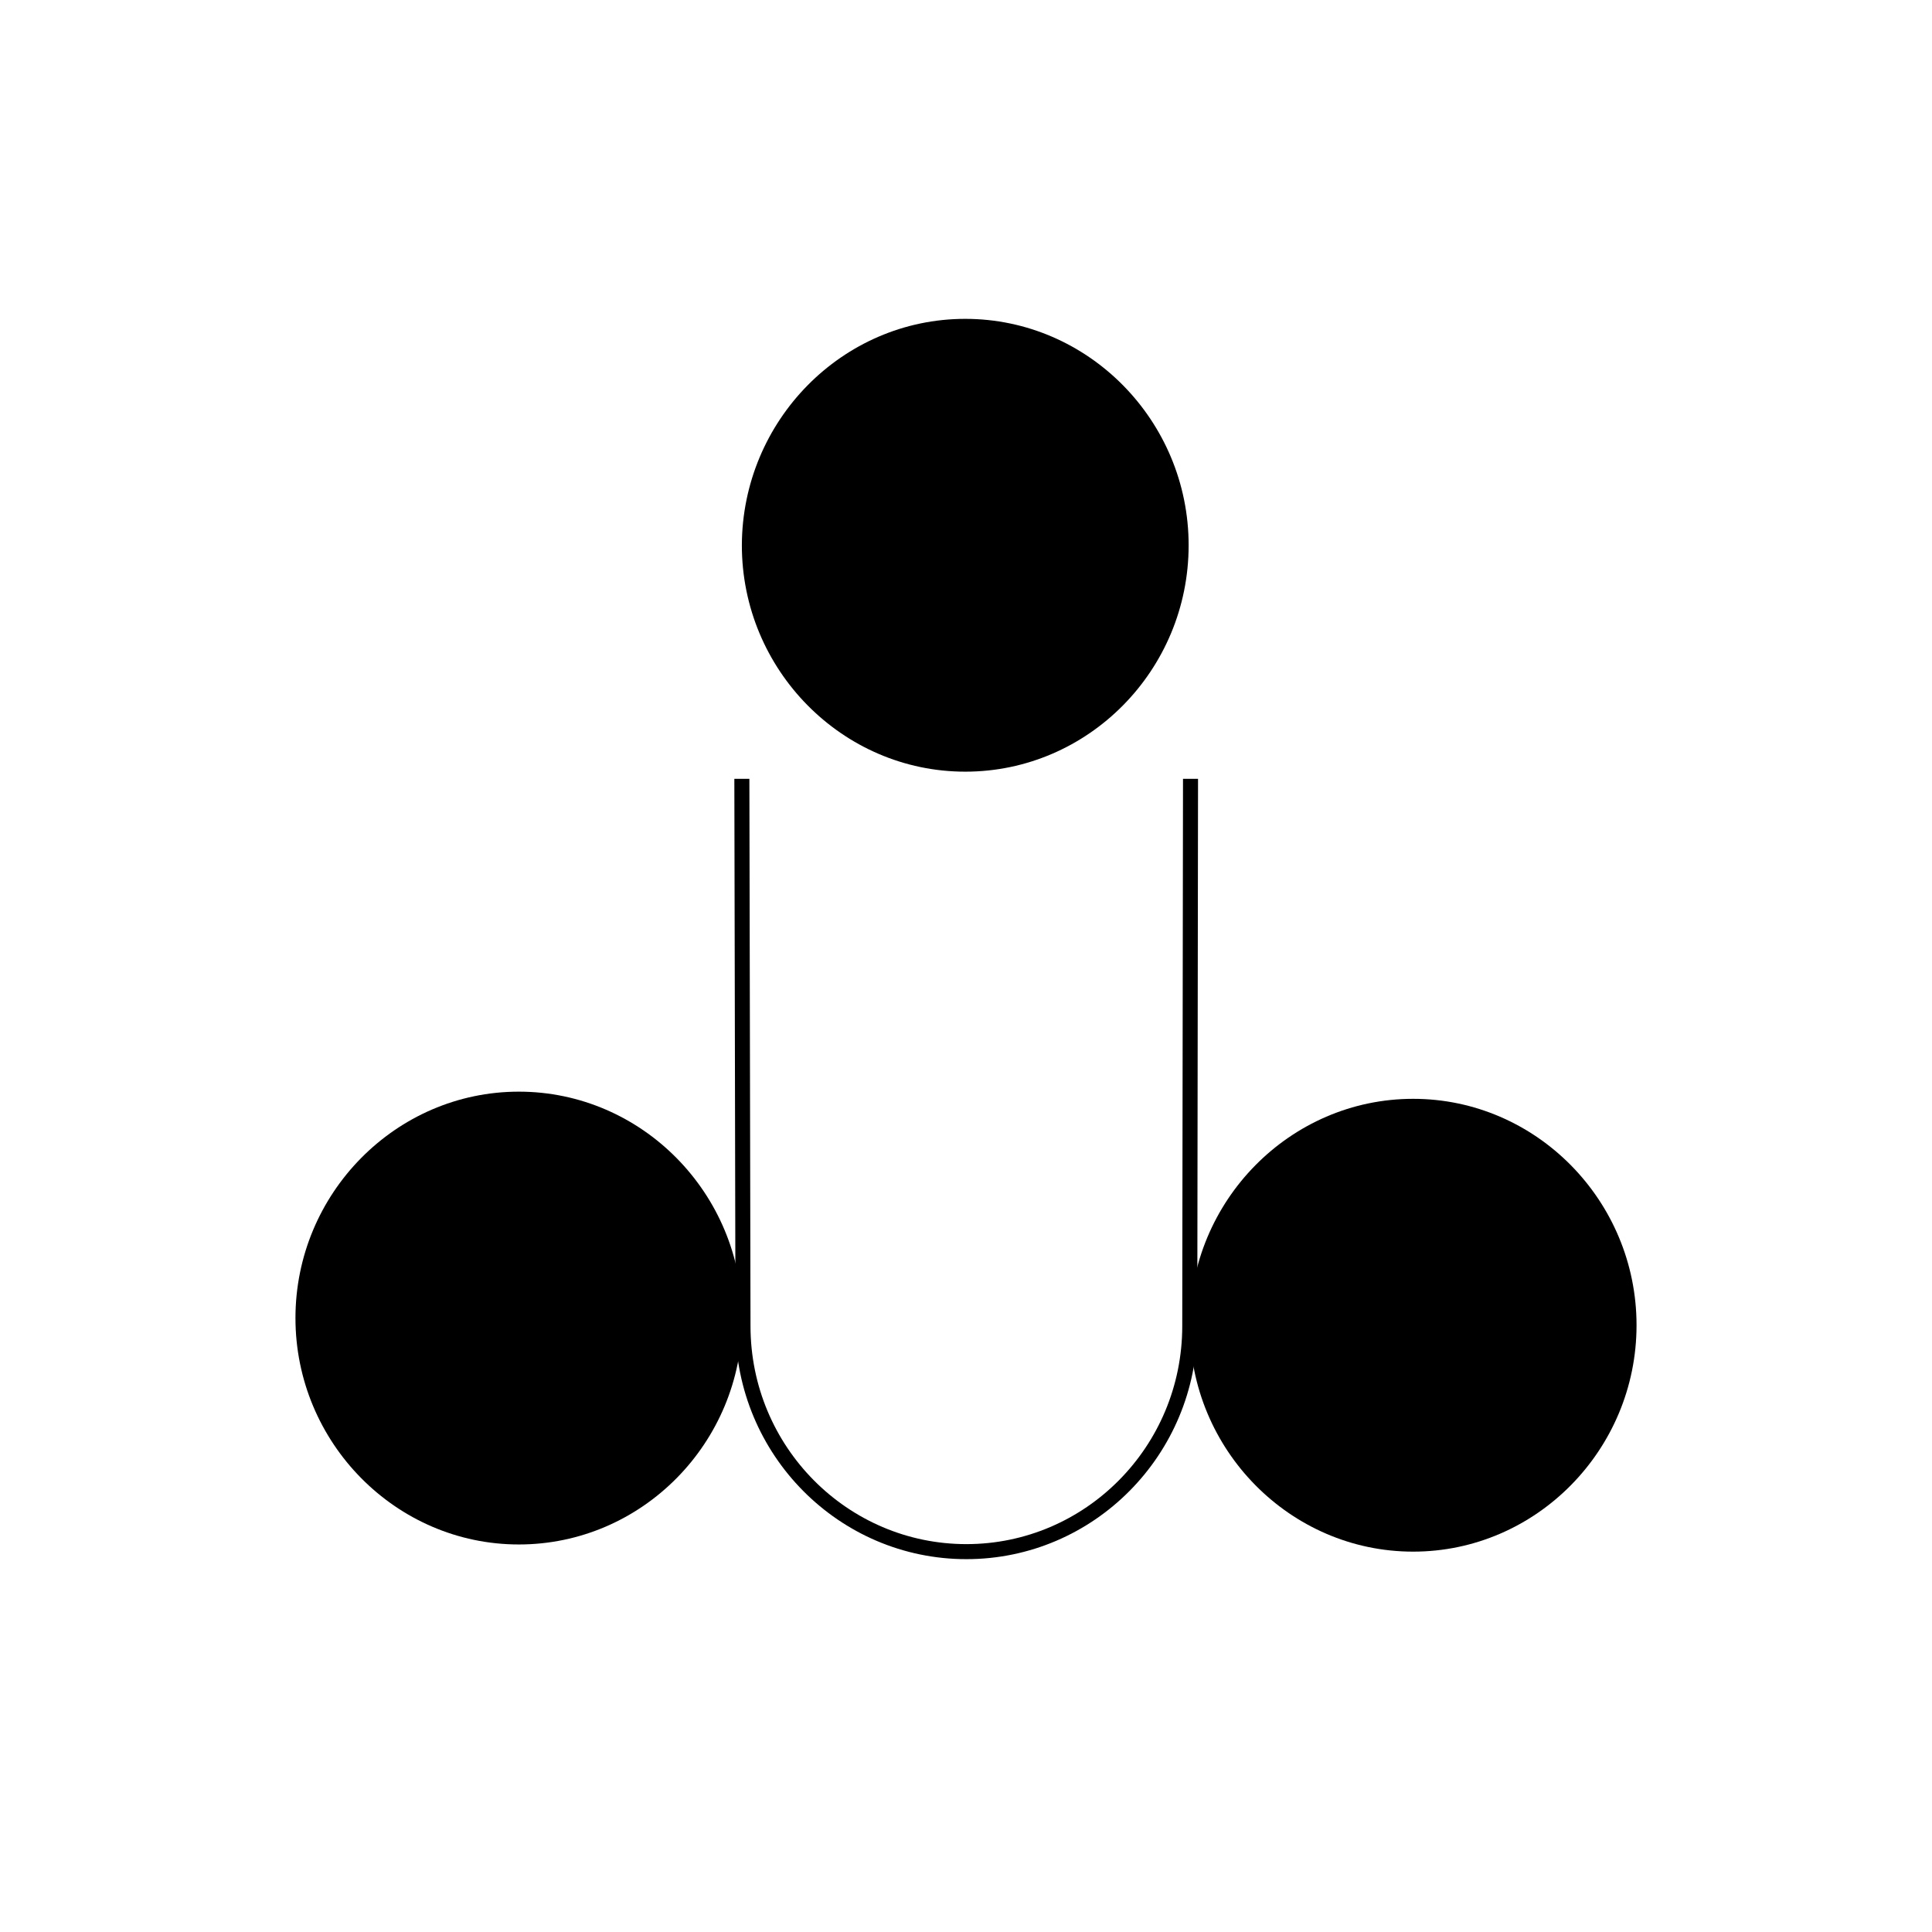
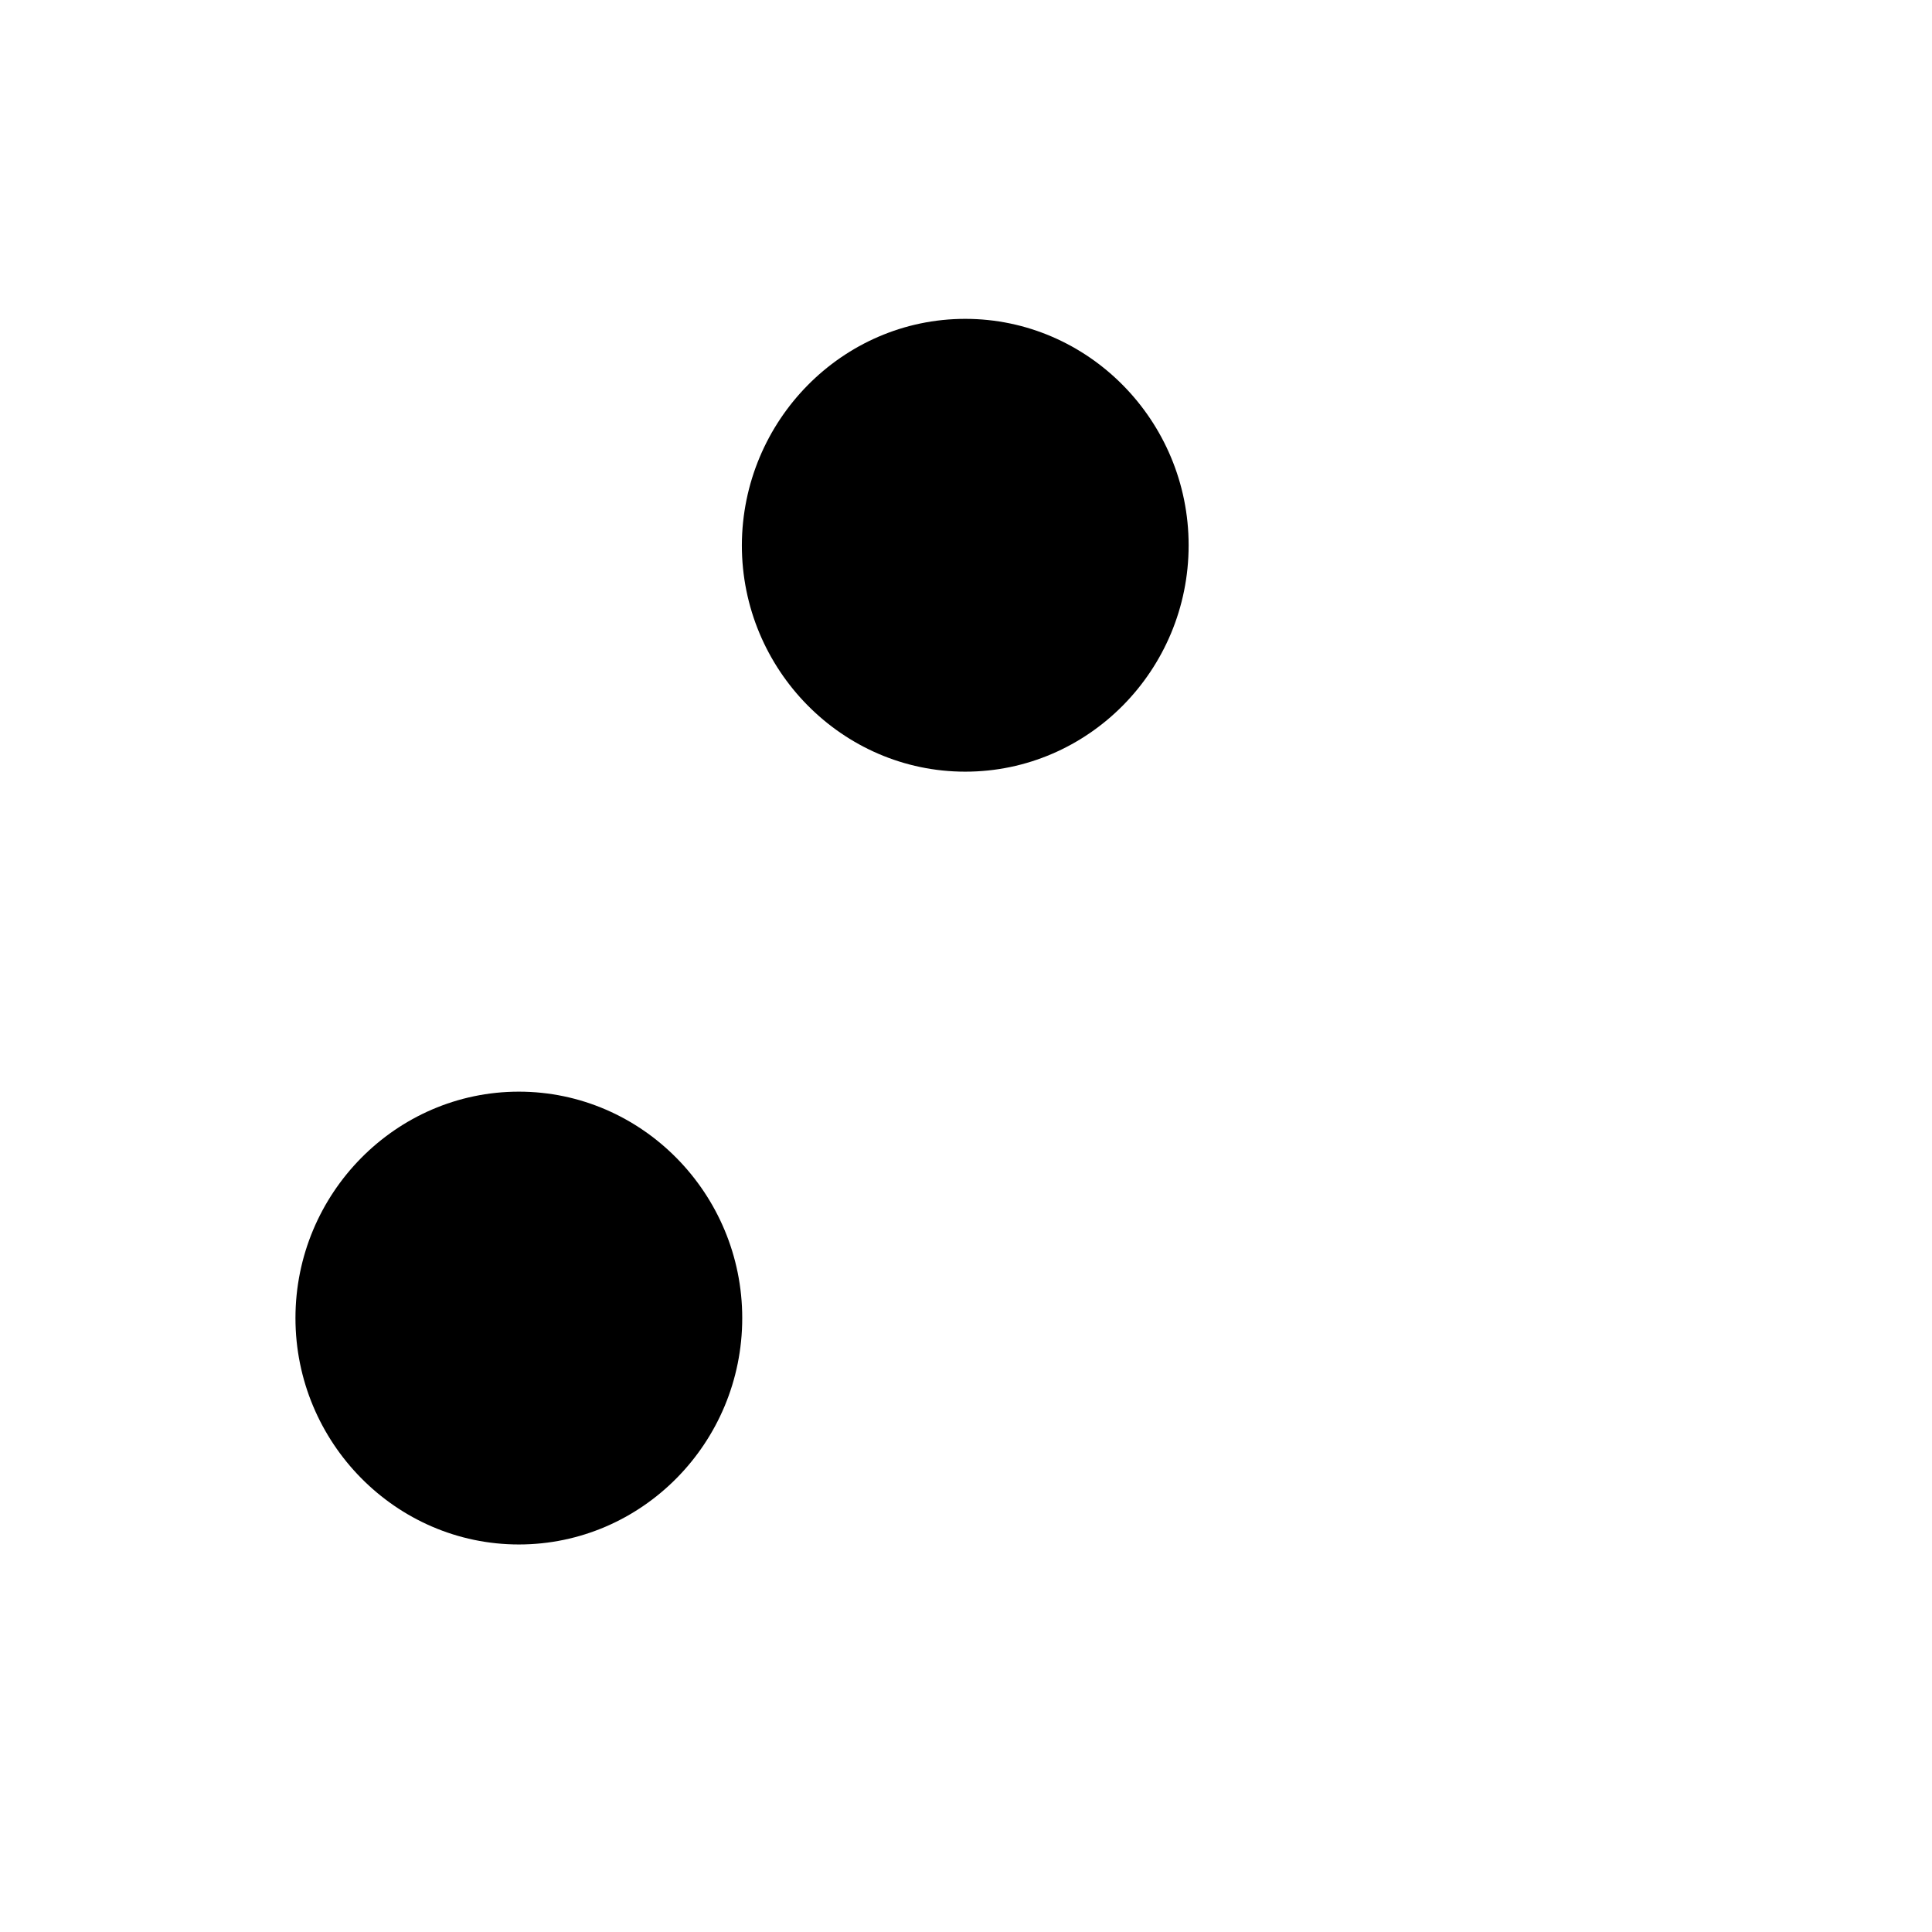
<svg xmlns="http://www.w3.org/2000/svg" version="1.1" id="Layer_1" x="0px" y="0px" viewBox="0 0 512 512" style="enable-background:new 0 0 512 512;" xml:space="preserve">
  <style type="text/css">
	.st0{fill:none;stroke:#000000;stroke-width:3.984;stroke-miterlimit:2.613;}
</style>
  <g>
    <path d="M137.5,289.3c32.6,0,59.2,27,59.2,60c0,33.1-26.6,60-59.2,60c-32.6,0-59.2-27-59.2-60C78.3,316.3,104.9,289.3,137.5,289.3   L137.5,289.3z M255.8,84.5c32.6,0,59.2,27,59.2,60c0,33.1-26.6,60-59.2,60s-59.2-27-59.2-60C196.7,111.5,223.2,84.5,255.8,84.5   L255.8,84.5z" />
-     <path class="st0" d="M315.5,206.4l-0.2,145c0,33.1-26.6,59.8-59.2,59.8s-59.2-26.7-59.2-59.8l-0.3-145" />
-     <path d="M374.5,291.2c32.6,0,59.2,27,59.2,60s-26.6,60-59.2,60s-59.2-27-59.2-60S341.9,291.2,374.5,291.2z" />
  </g>
</svg>